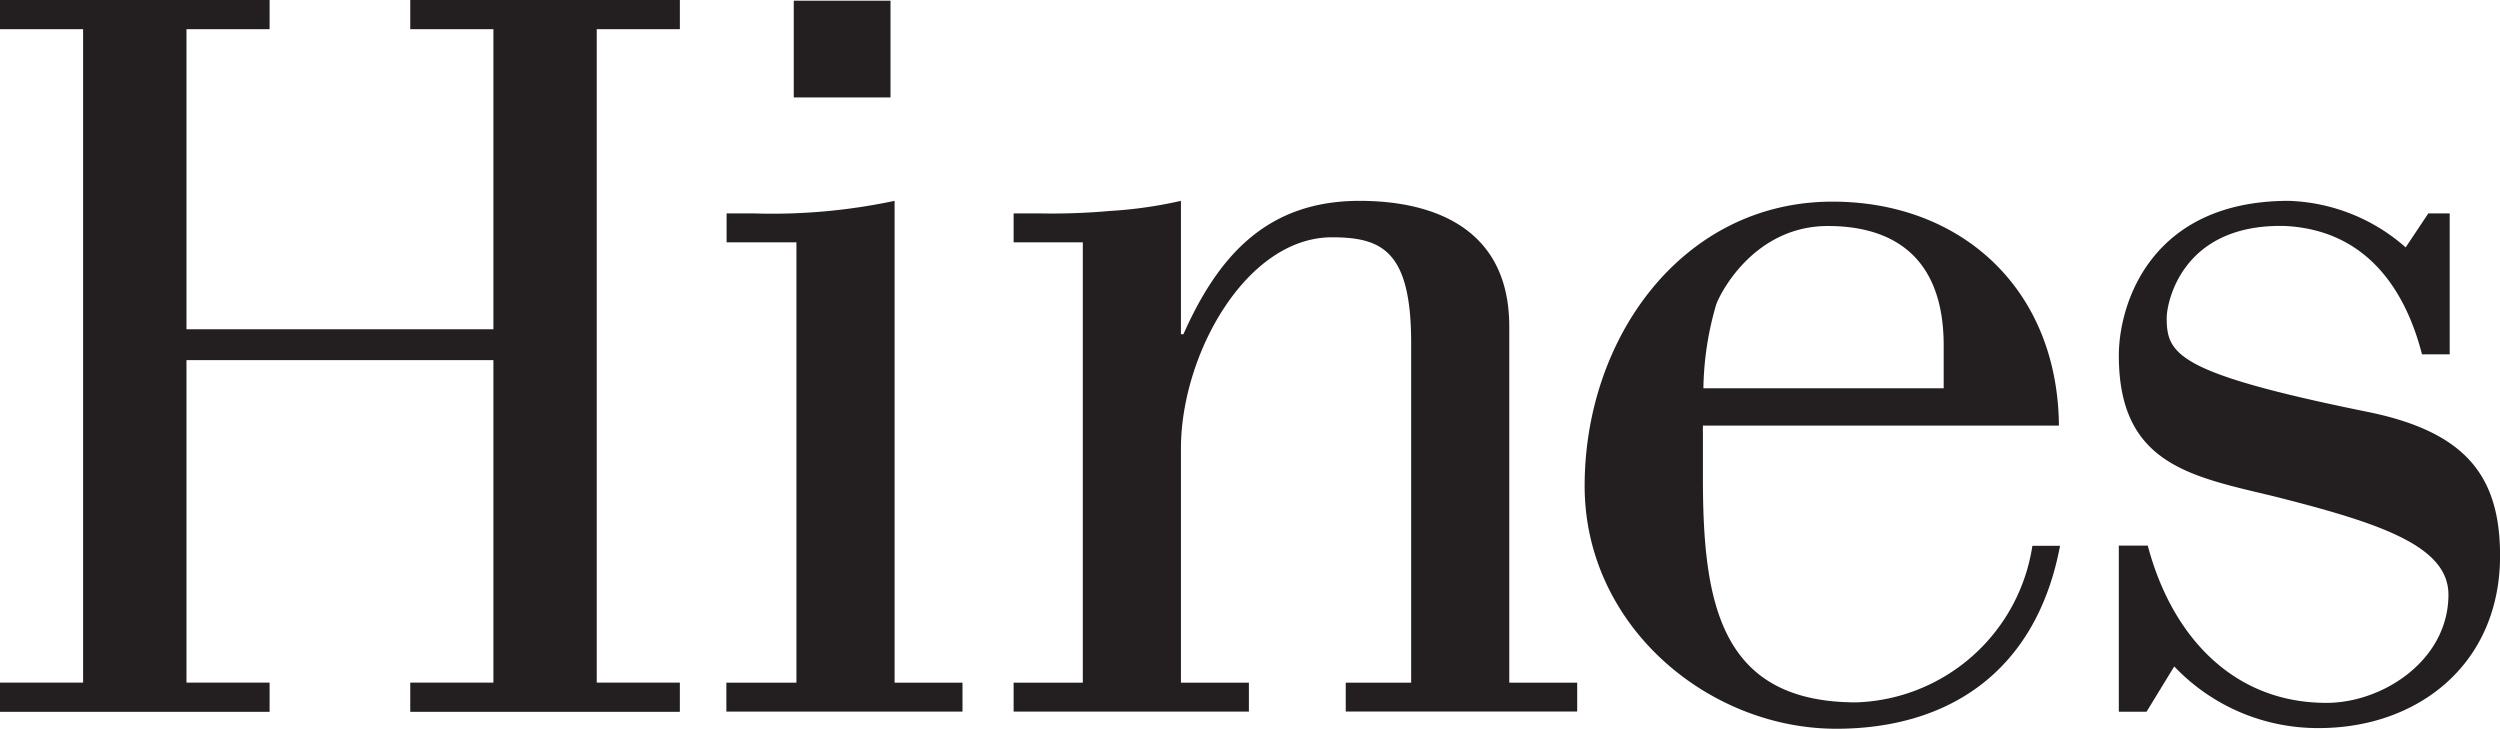
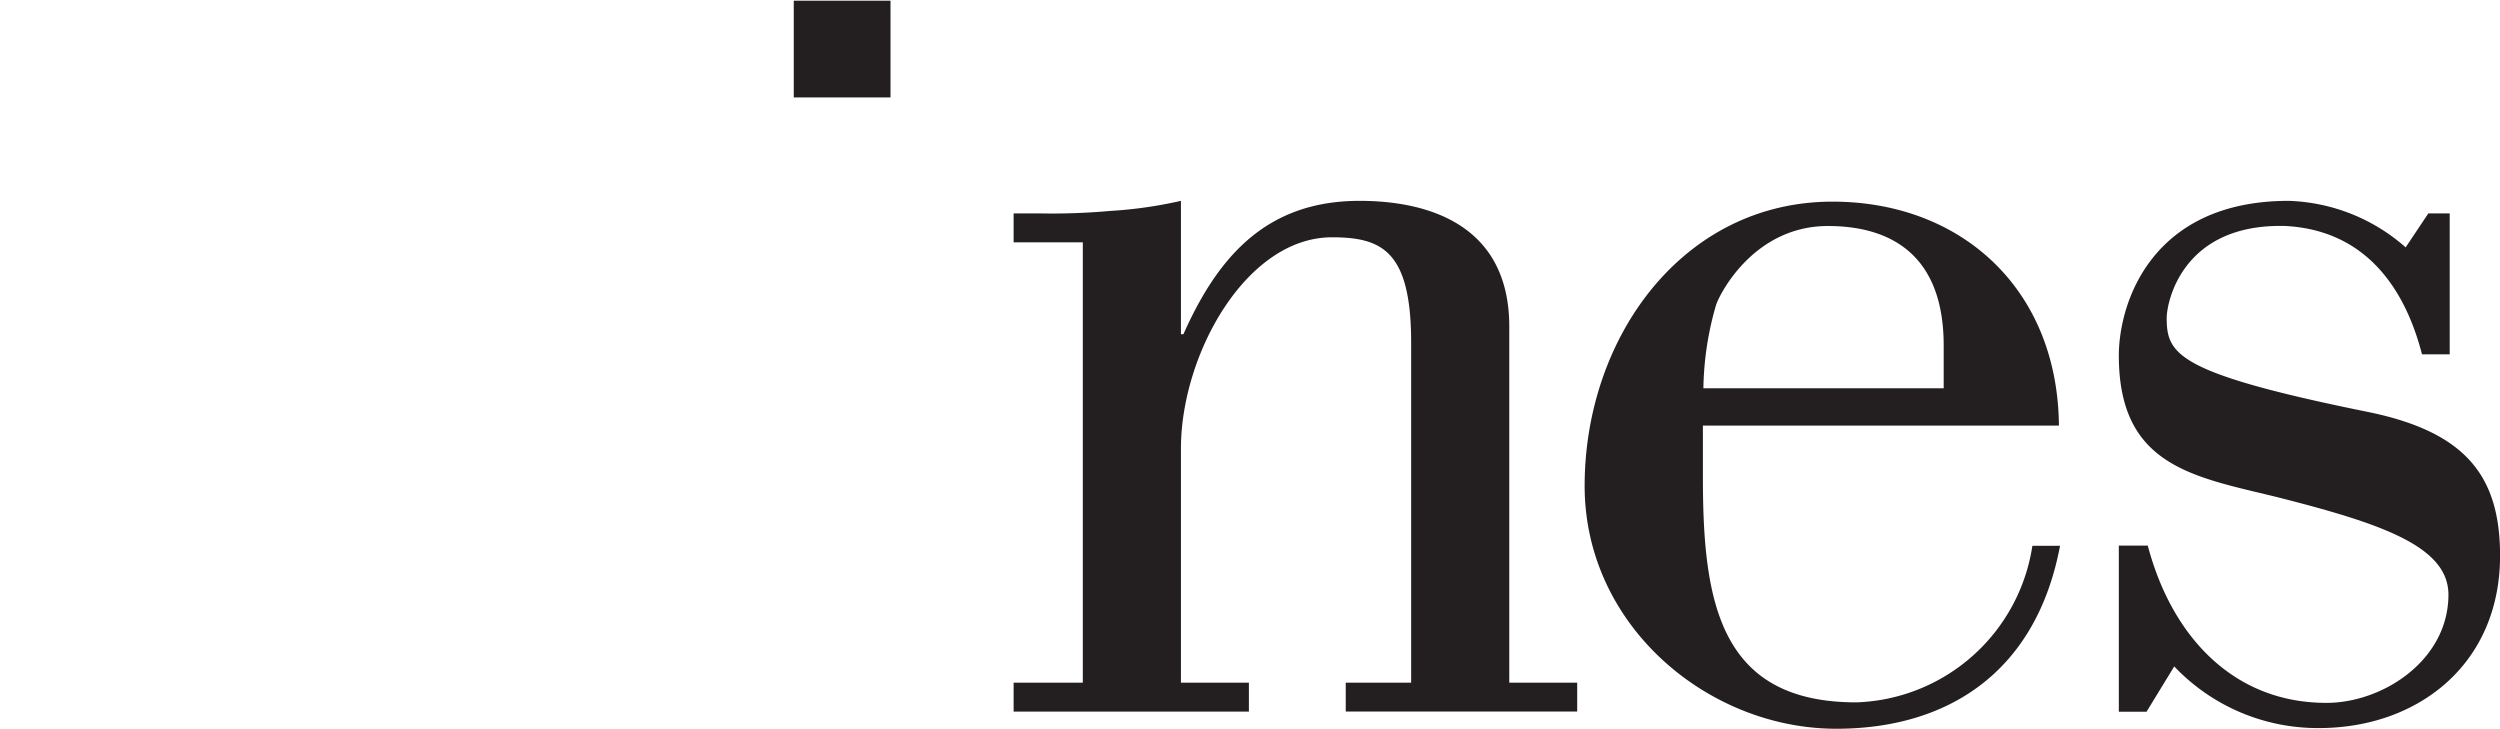
<svg xmlns="http://www.w3.org/2000/svg" width="155.043" height="45.195" viewBox="0 0 155.043 45.195">
  <g id="Hines" transform="translate(0 0)">
    <g id="Layer_1" transform="translate(0 0)">
      <g id="Group_162" data-name="Group 162">
        <path id="Path_1322" data-name="Path 1322" d="M93.726,20.668V18.016c0-5.618-3.276-7.411-7.178-7.411-4.681,0-6.788,4.369-6.944,4.915a19.316,19.316,0,0,0-.78,5.149Zm7.217,9.766c-1.489,7.894-7.014,11.349-13.879,11.349-7.959,0-15.605-6.4-15.605-15.058,0-9.206,6.086-17.632,15.37-17.632,7.959,0,13.966,5.383,14.044,13.888H78.793v3.2c0,7.724,1.015,13.966,9.518,13.966a11.431,11.431,0,0,0,10.916-9.711h1.716Z" transform="translate(26.816 3.412)" fill="#231f20" />
-         <path id="Path_1323" data-name="Path 1323" d="M25.443,0V1.81H30.6V20.42H11.565V1.81H16.72V0H0V1.81H5.154V42.334H0v1.811H16.72V42.334H11.565v-20H30.6v20H25.443v1.811H42.162V42.334H37.008V1.81h5.155V0Z" transform="translate(0 0)" fill="#231f20" />
        <g id="Group_161" data-name="Group 161" transform="translate(45.047 12.455)">
-           <path id="Path_1324" data-name="Path 1324" d="M32.755,40.733V38.938H37.1V11.632H32.769V9.837h1.682a36.494,36.494,0,0,0,8.738-.78V38.938H47.4v1.795H32.755Z" transform="translate(-32.755 -9.057)" fill="#231f20" />
          <path id="Path_1325" data-name="Path 1325" d="M50,11.631H45.709V9.837h1.638a40.326,40.326,0,0,0,4.369-.155,26.817,26.817,0,0,0,4.369-.624v8.27h.155c2.185-4.915,5.227-8.27,10.924-8.27,2.808,0,9.284.624,9.284,7.8v22.08h4.212v1.793H66.306V38.939h4.057V17.872c0-5.7-1.795-6.553-4.915-6.553-5.306,0-9.363,7.256-9.363,13.108V38.939H60.3v1.793H45.709V38.939H50V11.631Z" transform="translate(-27.894 -9.057)" fill="#231f20" />
          <path id="Path_1326" data-name="Path 1326" d="M116.067,9.837v8.738H114.35c-1.17-4.526-3.823-7.725-8.5-7.959-6.4-.155-7.333,4.76-7.333,5.7,0,2.262.624,3.433,12.56,5.85,6.009,1.249,8.114,3.98,8.114,8.9,0,6.71-5.071,10.689-11.235,10.689a12.268,12.268,0,0,1-8.972-3.823l-1.716,2.808H95.548v-10.3h1.795c1.483,5.617,5.3,9.752,11.079,9.752,3.51,0,7.567-2.653,7.567-6.71,0-3.042-4.291-4.446-10.766-6.086-5.15-1.247-9.675-1.95-9.675-8.738,0-3.276,2.029-9.6,10.533-9.6a11.5,11.5,0,0,1,7.255,2.885l1.406-2.106h1.326Z" transform="translate(-9.191 -9.057)" fill="#231f20" />
        </g>
        <rect id="Rectangle_55" data-name="Rectangle 55" width="6" height="6" transform="translate(49.227 0.043)" fill="#231f20" />
      </g>
    </g>
  </g>
</svg>